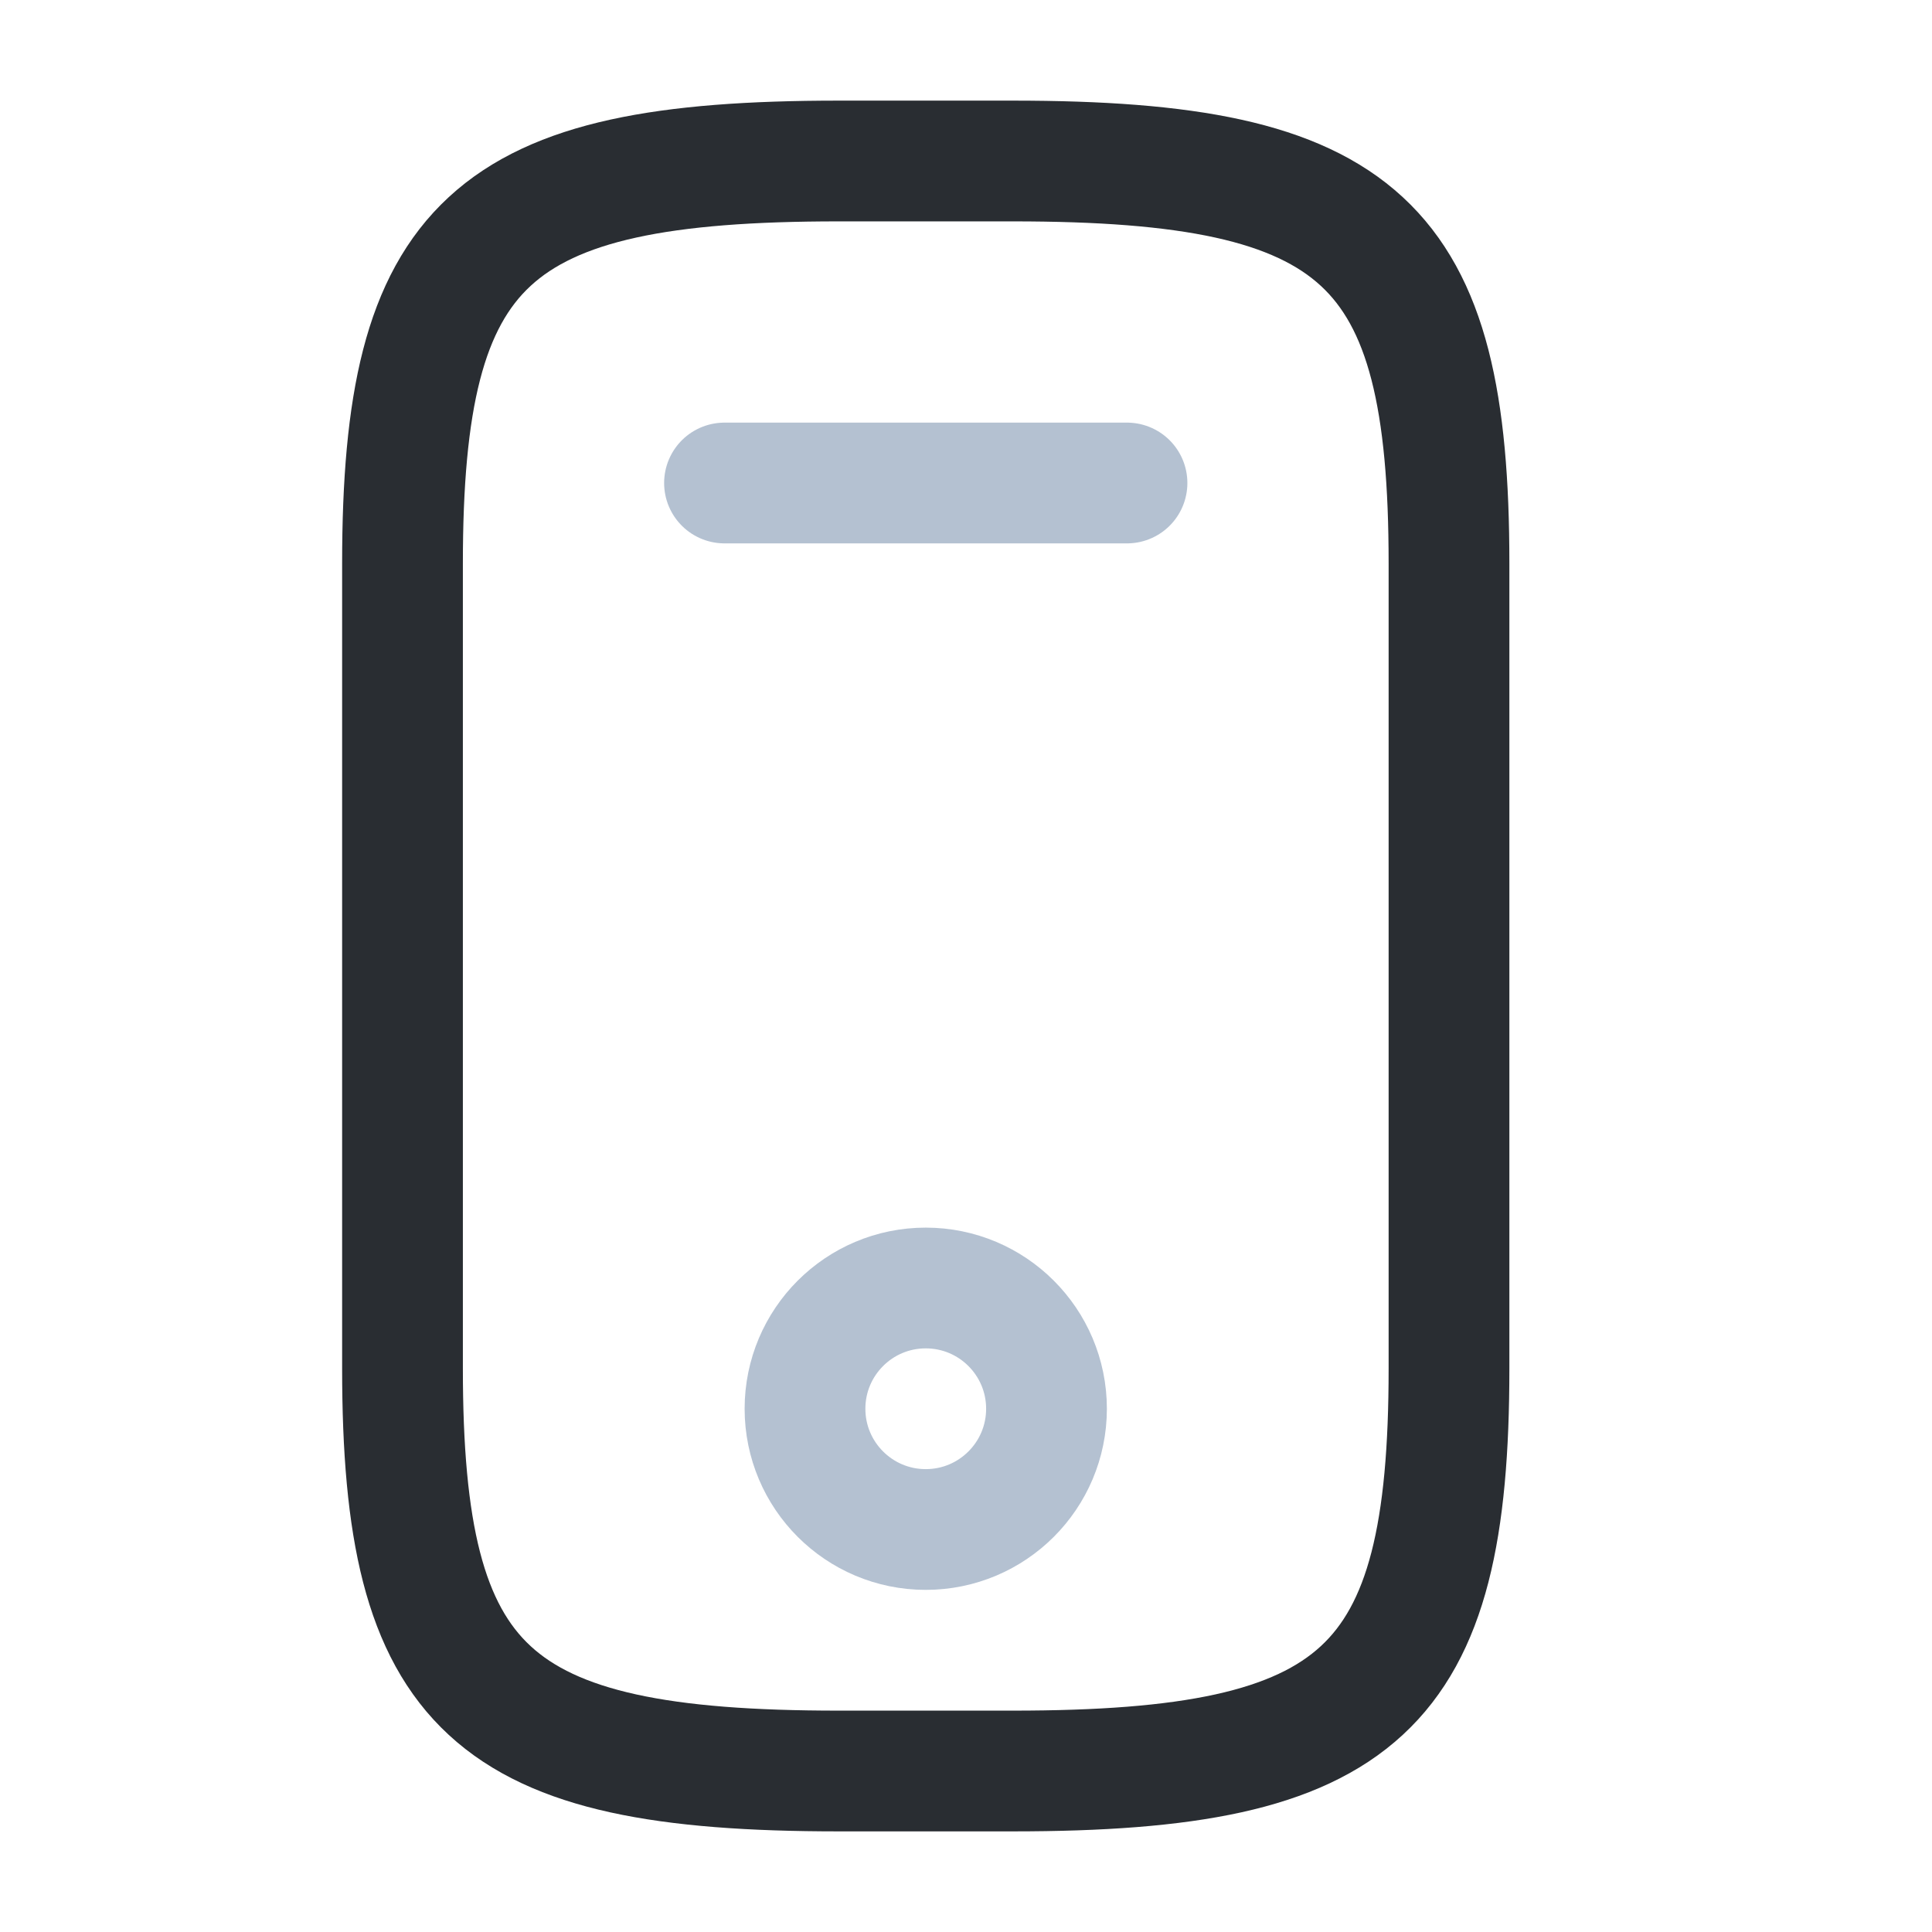
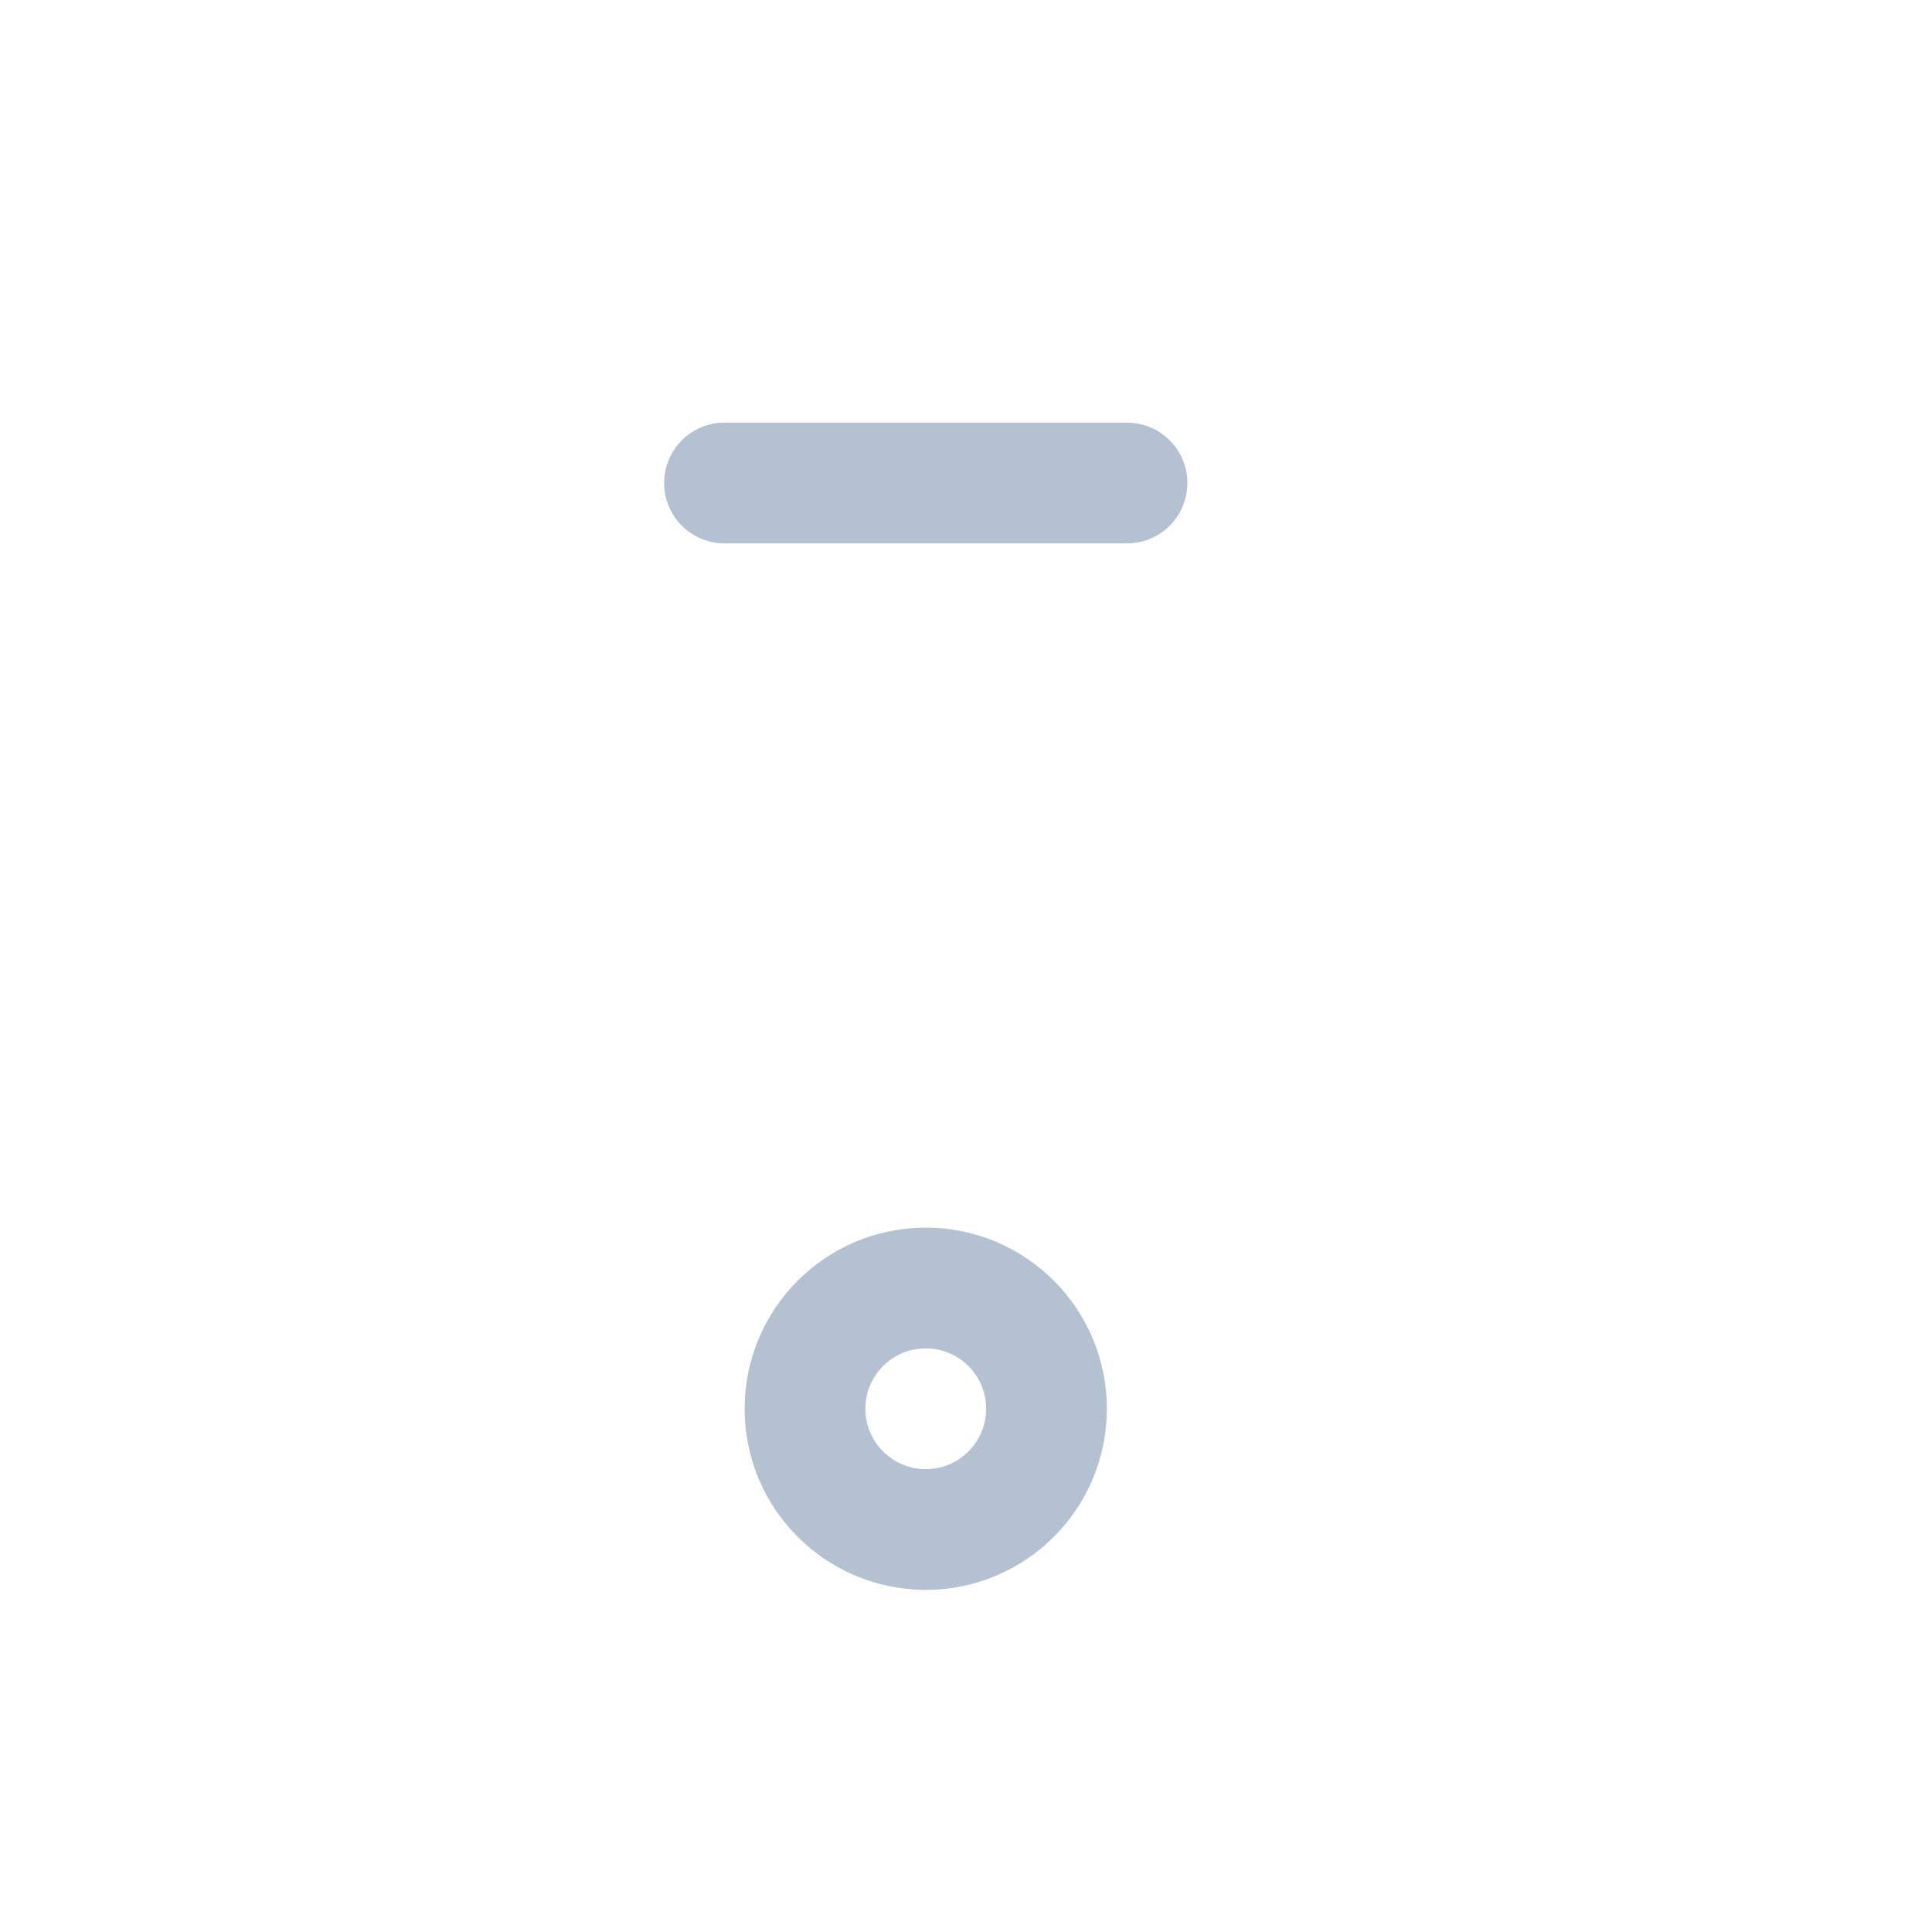
<svg xmlns="http://www.w3.org/2000/svg" width="24" height="24" viewBox="0 0 24 24" fill="none">
-   <path d="M18 7L18 17C18 21 16.917 22 12.583 22L10.417 22C6.083 22 5 21 5 17L5 7C5 3 6.083 2 10.417 2L12.583 2C16.917 2 18 3 18 7Z" stroke="#292D32" stroke-width="1.5" stroke-linecap="round" stroke-linejoin="round" />
  <circle cx="11.5" cy="17.5" r="1.5" stroke="#45658C" stroke-opacity="0.4" stroke-width="1.5" />
  <path d="M9 6H14" stroke="#45658C" stroke-opacity="0.4" stroke-width="1.5" stroke-linecap="round" />
</svg>